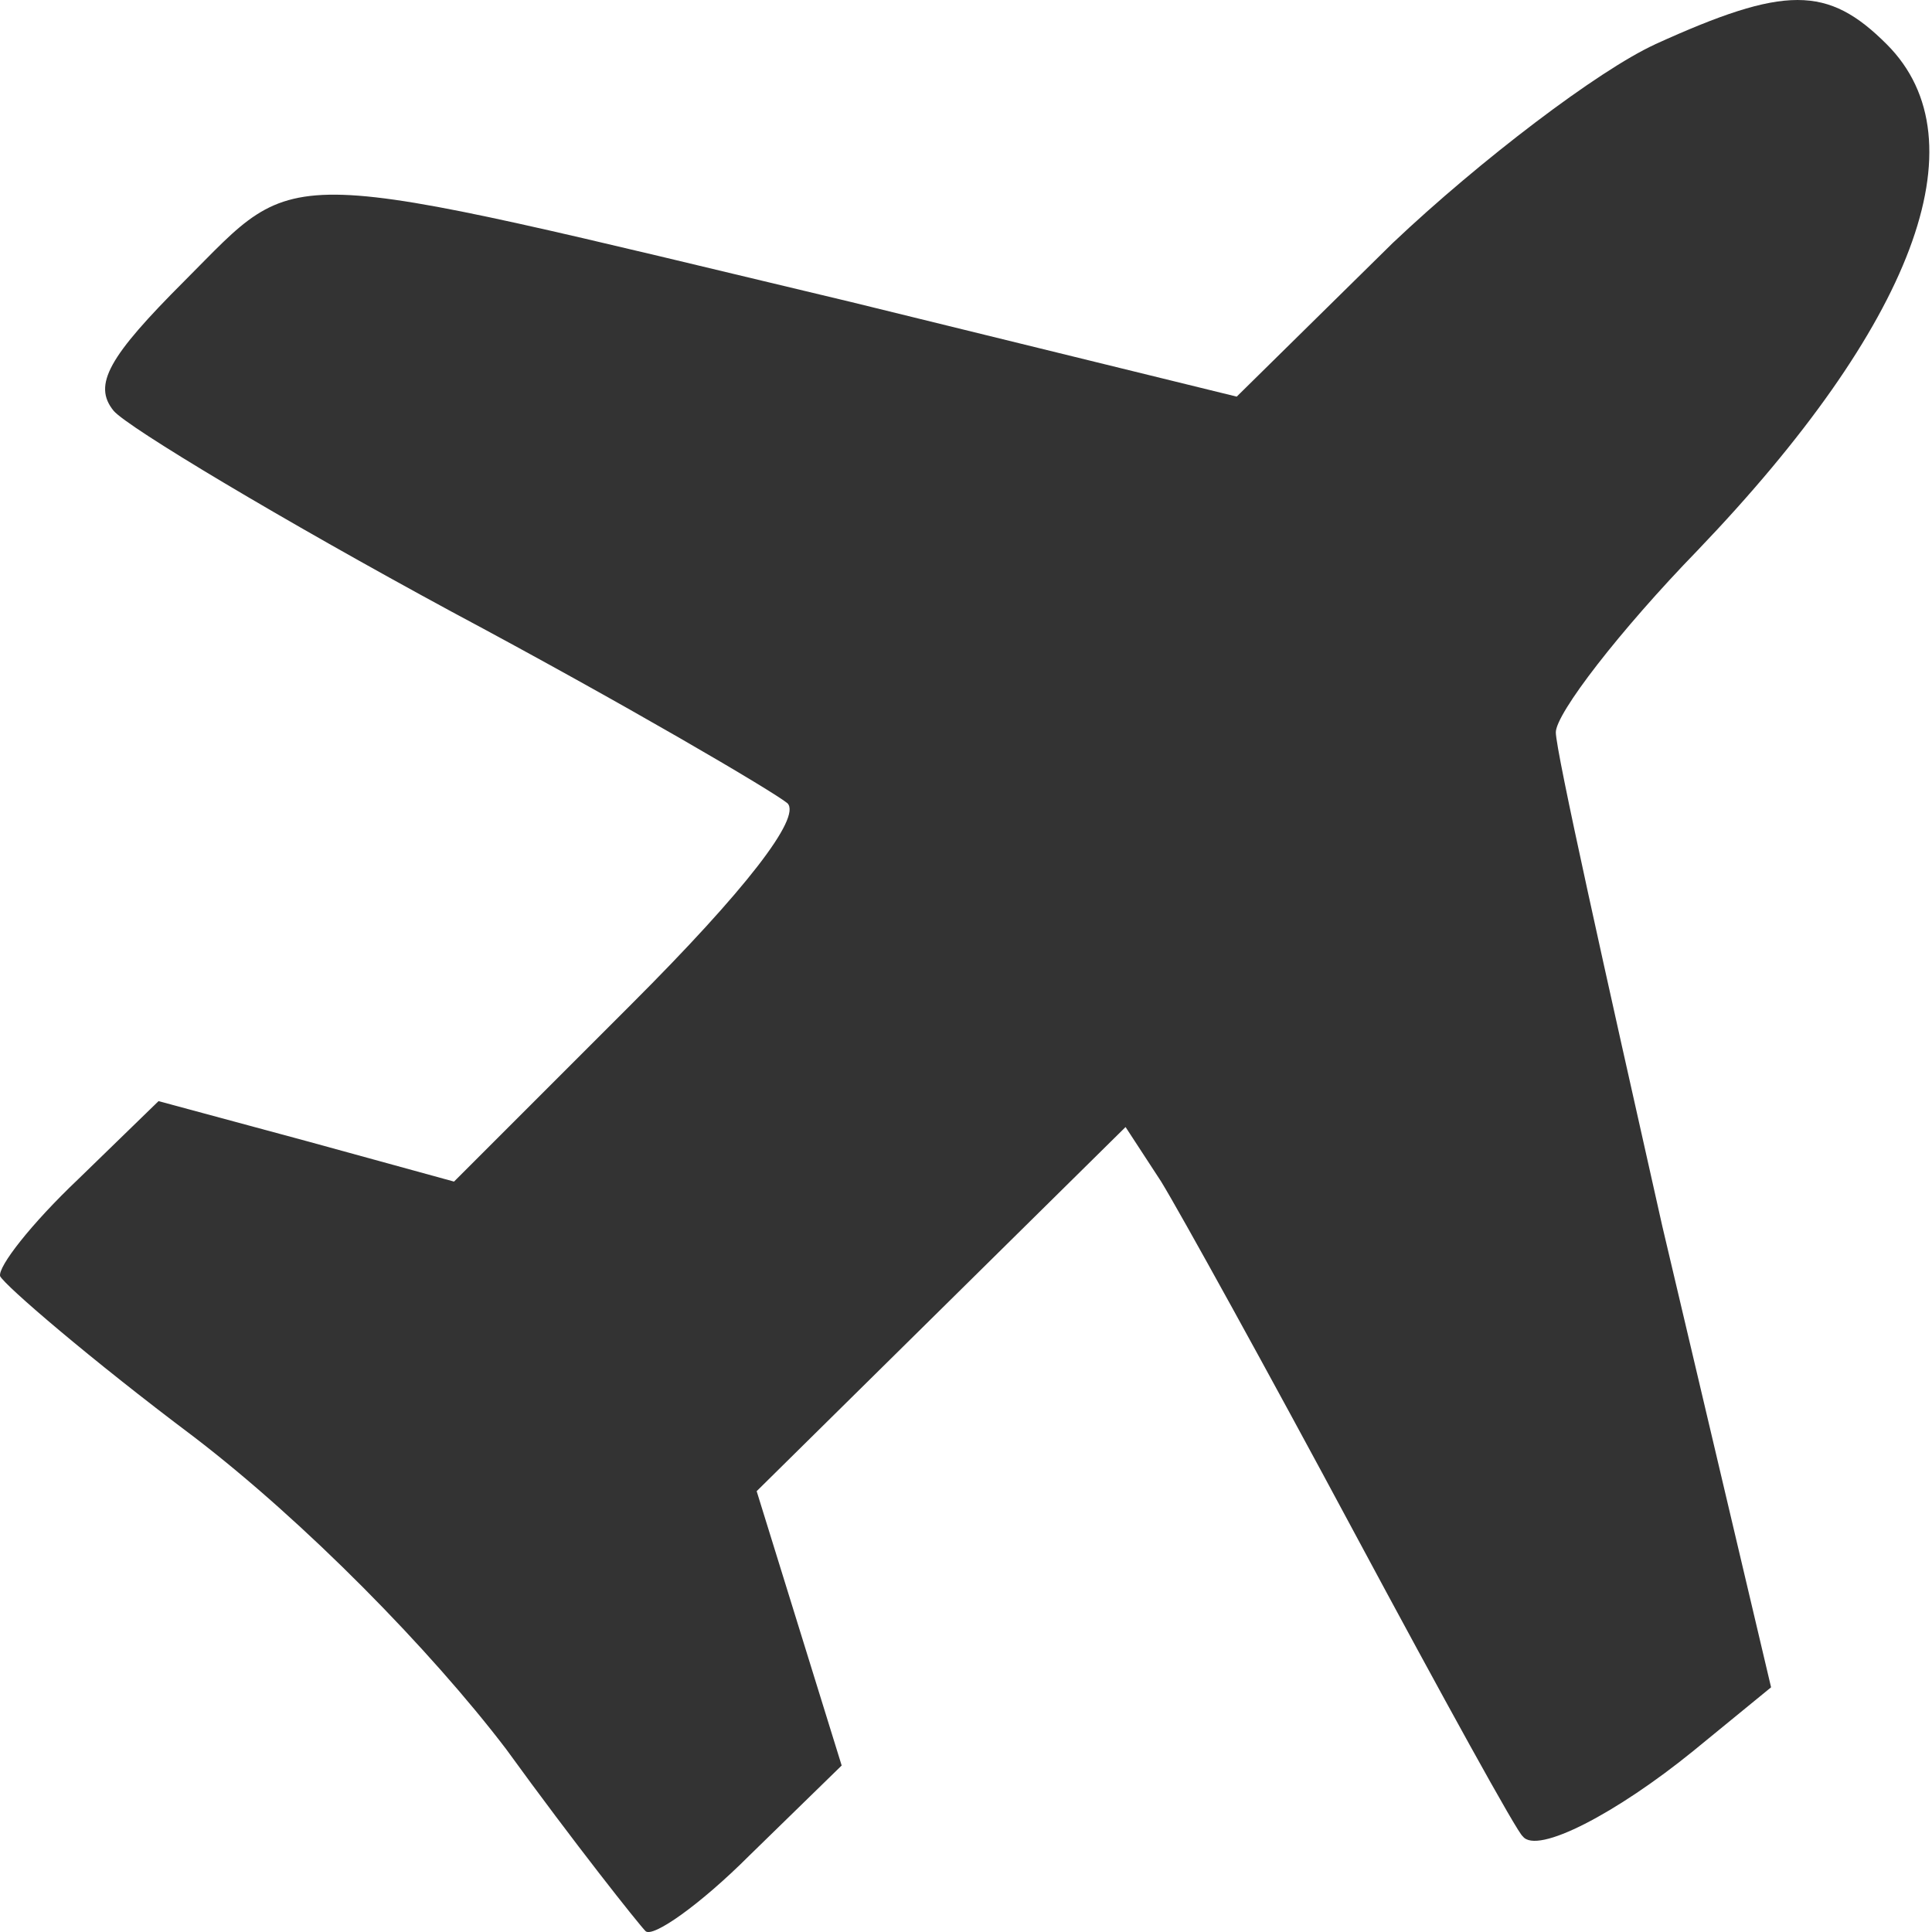
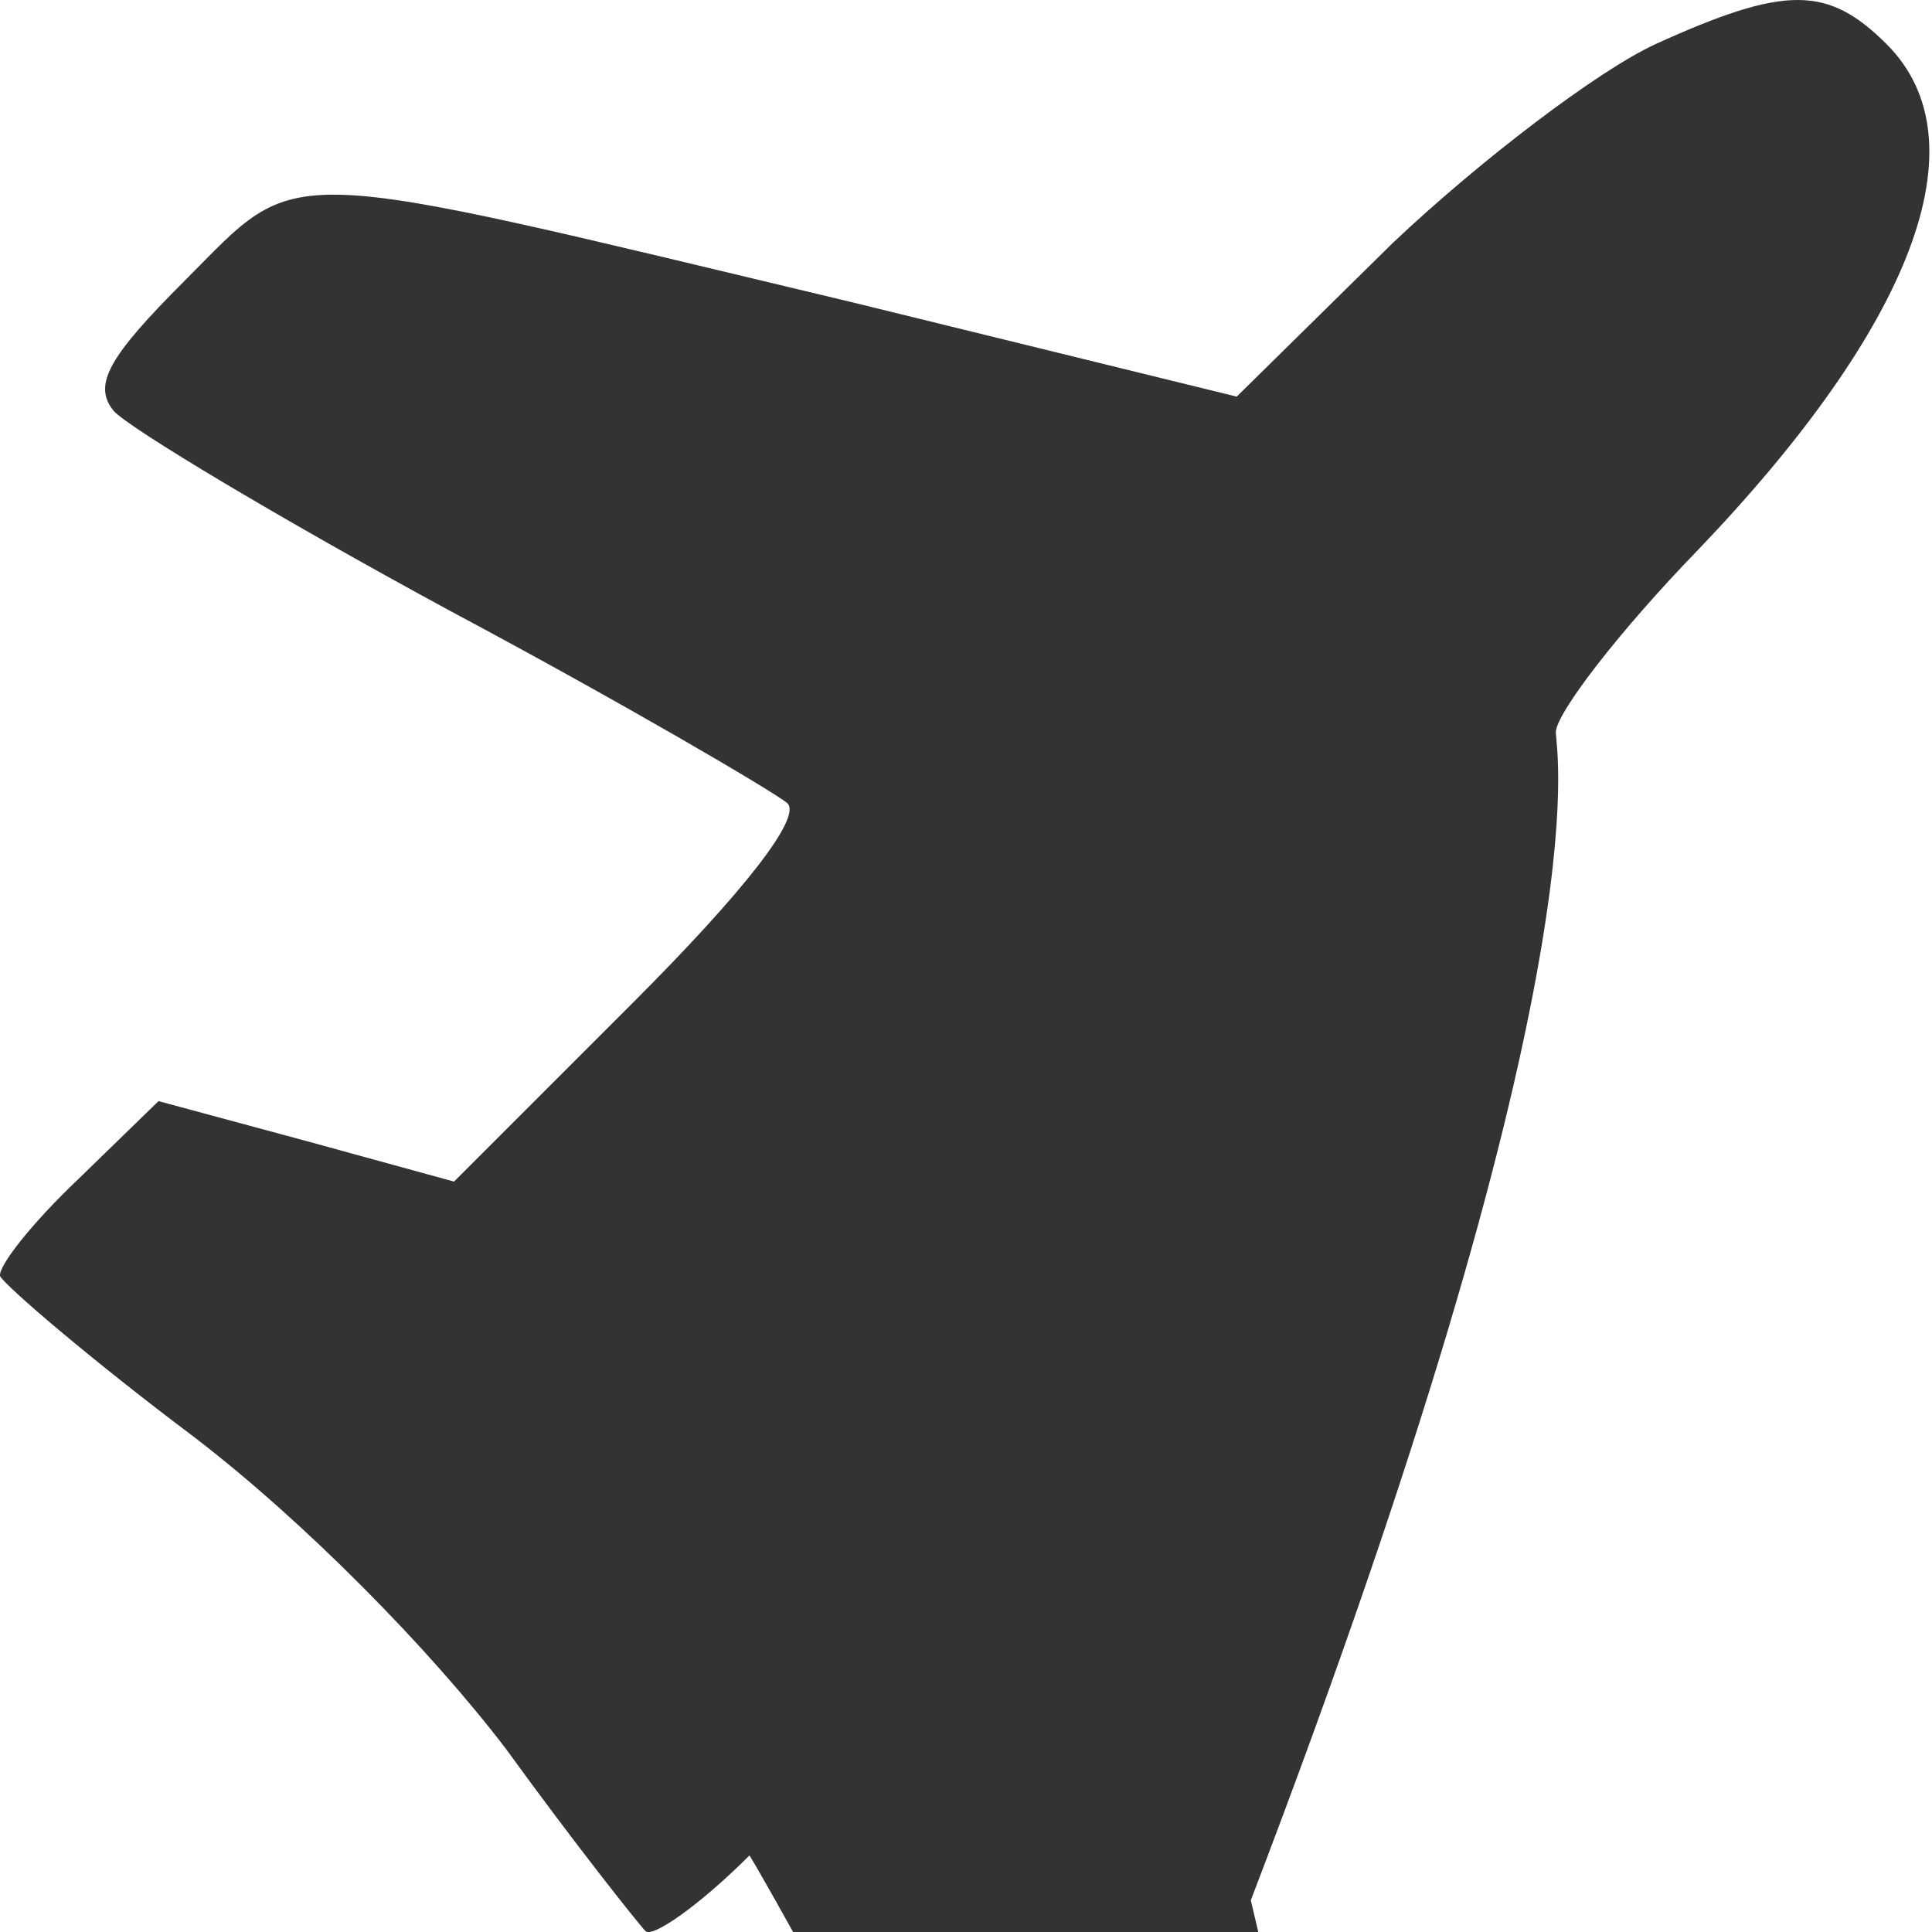
<svg xmlns="http://www.w3.org/2000/svg" version="1.1" id="Layer_1" x="0px" y="0px" width="17" height="17" viewBox="0 0 17 17" xml:space="preserve">
  <defs id="defs9" />
-   <path d="m 14.564,0.39 c -0.499,0.229 -1.539,1.019 -2.309,1.748 l -1.373,1.352 -3.391,-0.832 c -5.139,-1.227 -4.827,-1.227 -5.867,-0.187 -0.666,0.666 -0.811,0.915 -0.624,1.144 0.125,0.146 1.477,0.957 2.975,1.768 1.519,0.811 2.829,1.581 2.954,1.685 0.125,0.125 -0.374,0.77 -1.373,1.768 L 3.995,10.397 2.706,10.043 1.395,9.689 0.688,10.376 c -0.416,0.395 -0.707,0.77 -0.687,0.853 0.042,0.083 0.791,0.728 1.706,1.415 0.978,0.749 2.08,1.872 2.746,2.746 0.603,0.832 1.165,1.539 1.227,1.602 0.062,0.062 0.478,-0.229 0.915,-0.666 l 0.811,-0.791 -0.374,-1.207 -0.374,-1.207 1.623,-1.602 1.623,-1.602 0.312,0.478 c 0.166,0.27 0.936,1.664 1.706,3.1 0.77,1.435 1.435,2.642 1.477,2.663 0.125,0.166 0.832,-0.208 1.498,-0.749 l 0.687,-0.562 -0.957,-4.057 C 14.127,8.566 13.69,6.61 13.69,6.444 c 0,-0.166 0.562,-0.895 1.248,-1.602 1.893,-1.976 2.517,-3.599 1.664,-4.452 -0.52,-0.52 -0.895,-0.52 -2.039,0 z" id="path46" style="stroke-width:0.021;fill:#333333;fill-opacity:1" />
+   <path d="m 14.564,0.39 c -0.499,0.229 -1.539,1.019 -2.309,1.748 l -1.373,1.352 -3.391,-0.832 c -5.139,-1.227 -4.827,-1.227 -5.867,-0.187 -0.666,0.666 -0.811,0.915 -0.624,1.144 0.125,0.146 1.477,0.957 2.975,1.768 1.519,0.811 2.829,1.581 2.954,1.685 0.125,0.125 -0.374,0.77 -1.373,1.768 L 3.995,10.397 2.706,10.043 1.395,9.689 0.688,10.376 c -0.416,0.395 -0.707,0.77 -0.687,0.853 0.042,0.083 0.791,0.728 1.706,1.415 0.978,0.749 2.08,1.872 2.746,2.746 0.603,0.832 1.165,1.539 1.227,1.602 0.062,0.062 0.478,-0.229 0.915,-0.666 c 0.166,0.27 0.936,1.664 1.706,3.1 0.77,1.435 1.435,2.642 1.477,2.663 0.125,0.166 0.832,-0.208 1.498,-0.749 l 0.687,-0.562 -0.957,-4.057 C 14.127,8.566 13.69,6.61 13.69,6.444 c 0,-0.166 0.562,-0.895 1.248,-1.602 1.893,-1.976 2.517,-3.599 1.664,-4.452 -0.52,-0.52 -0.895,-0.52 -2.039,0 z" id="path46" style="stroke-width:0.021;fill:#333333;fill-opacity:1" />
</svg>